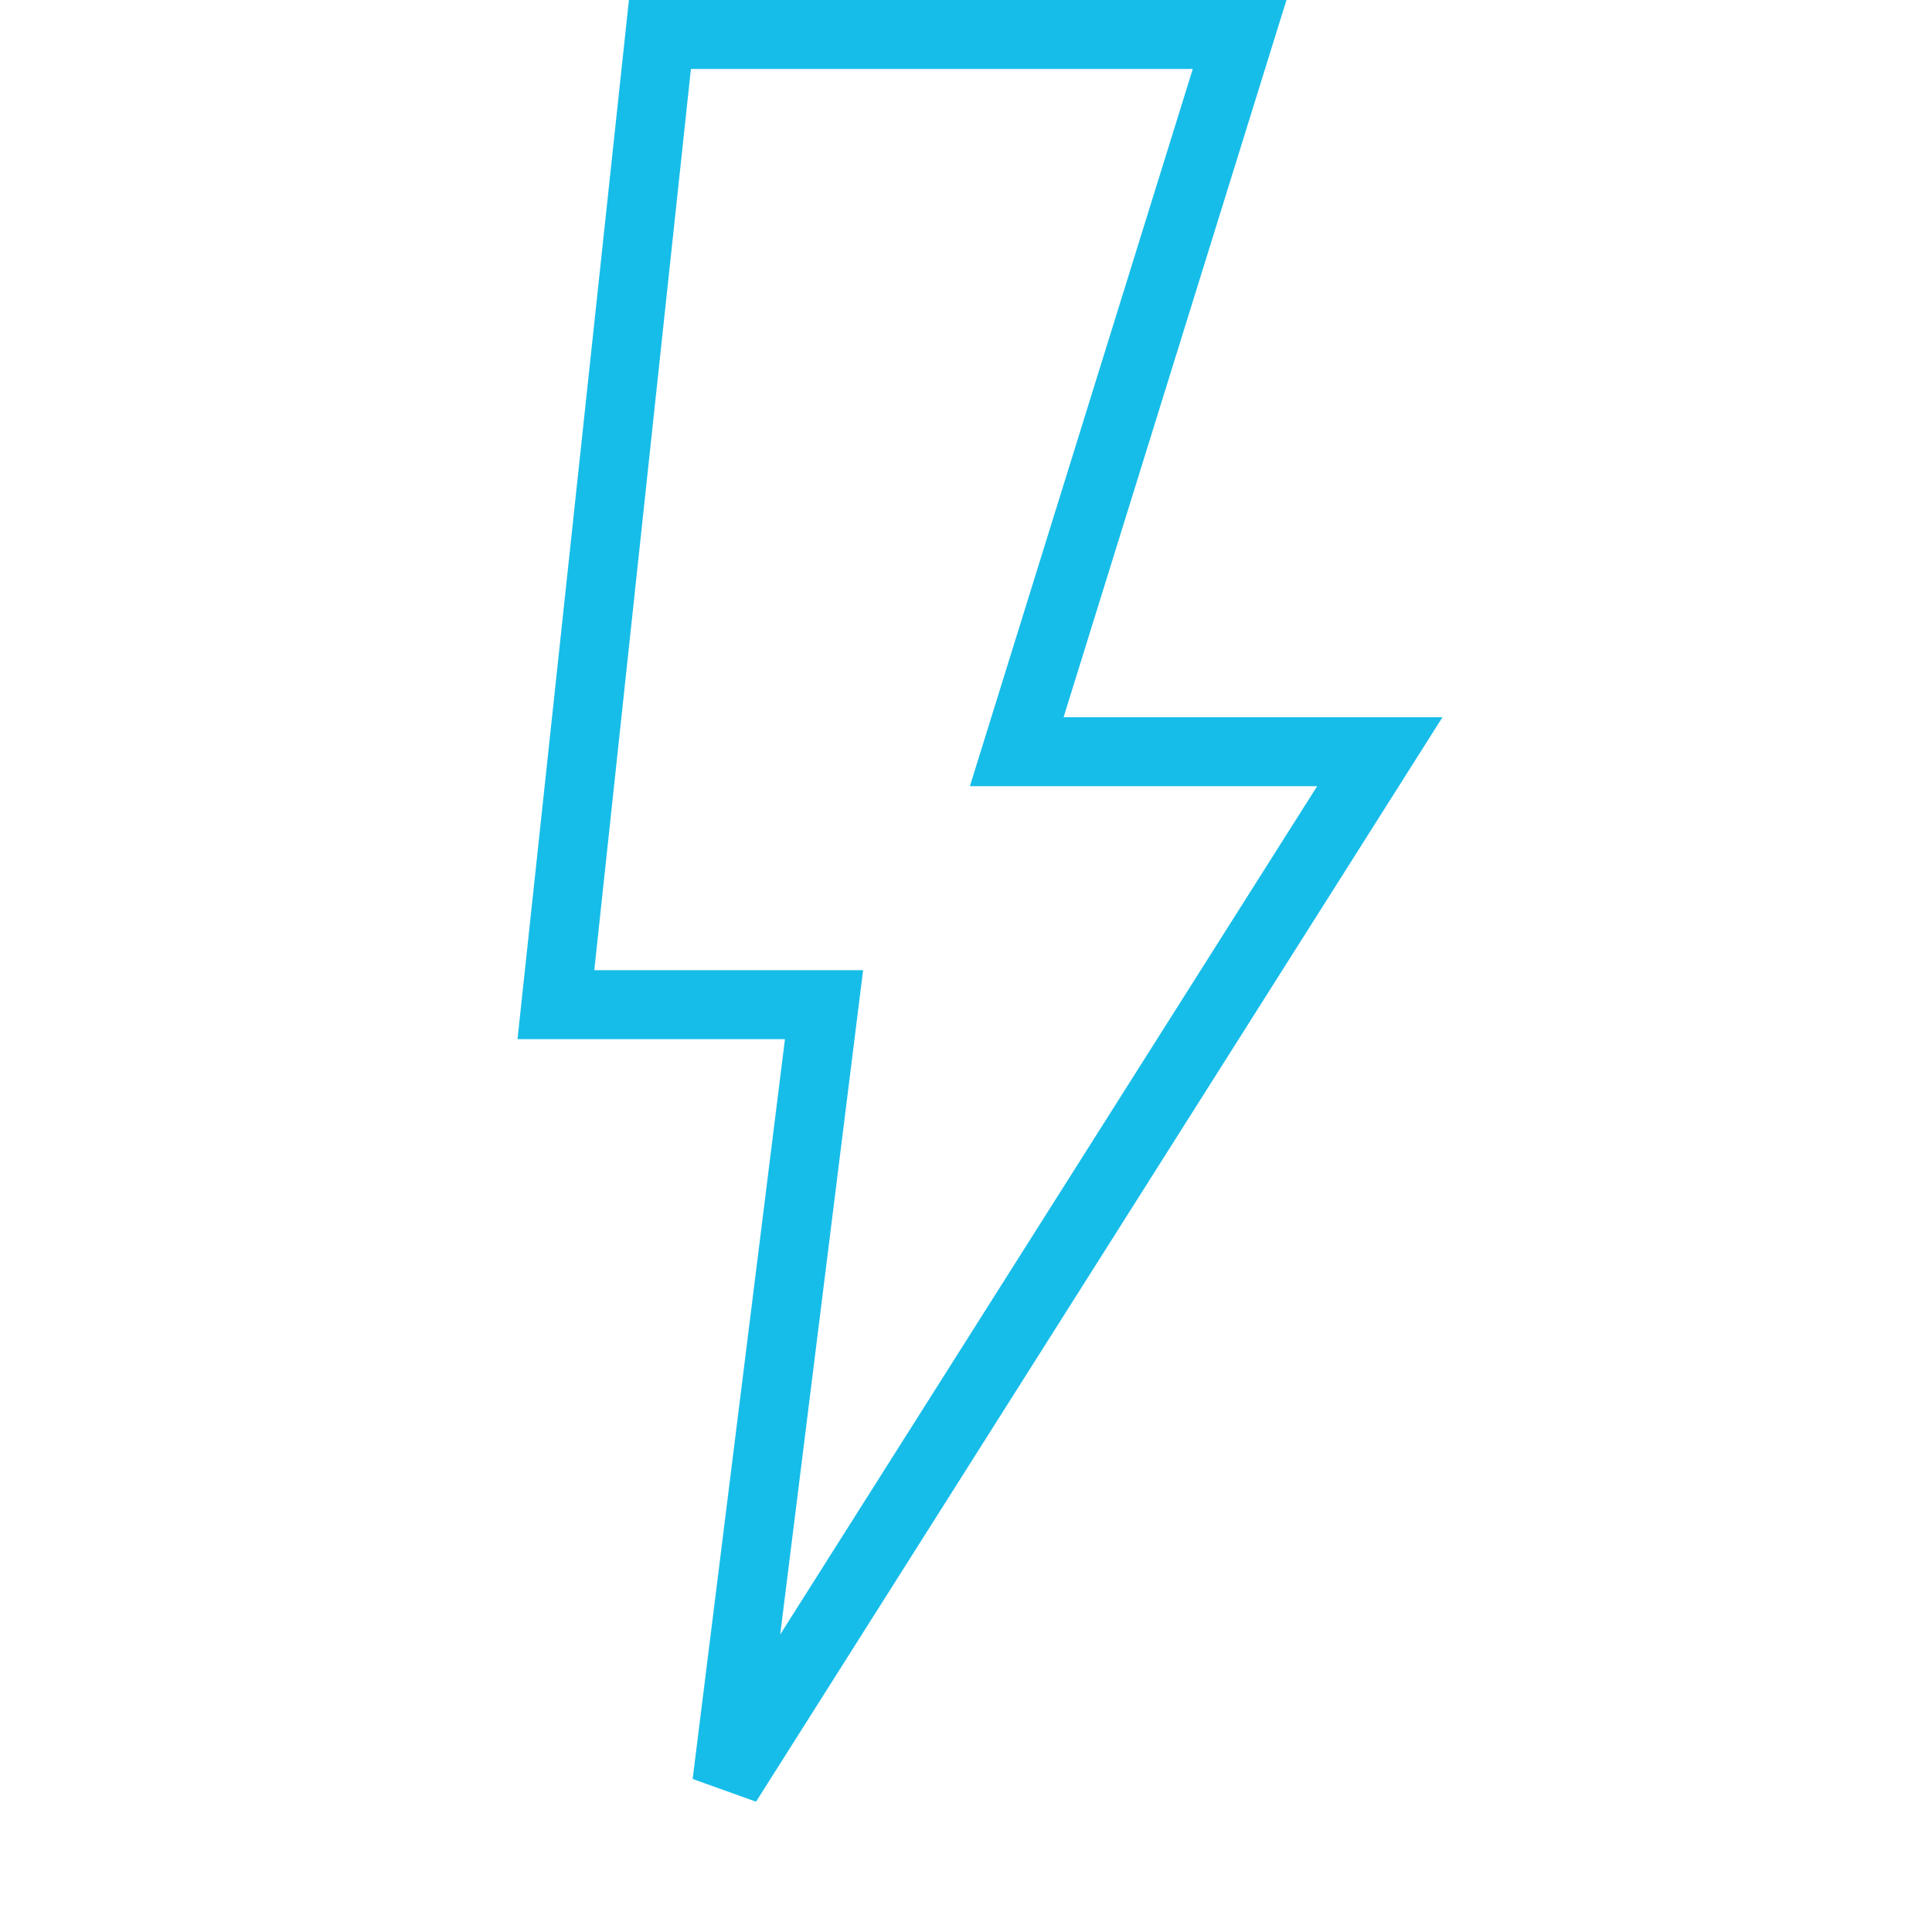
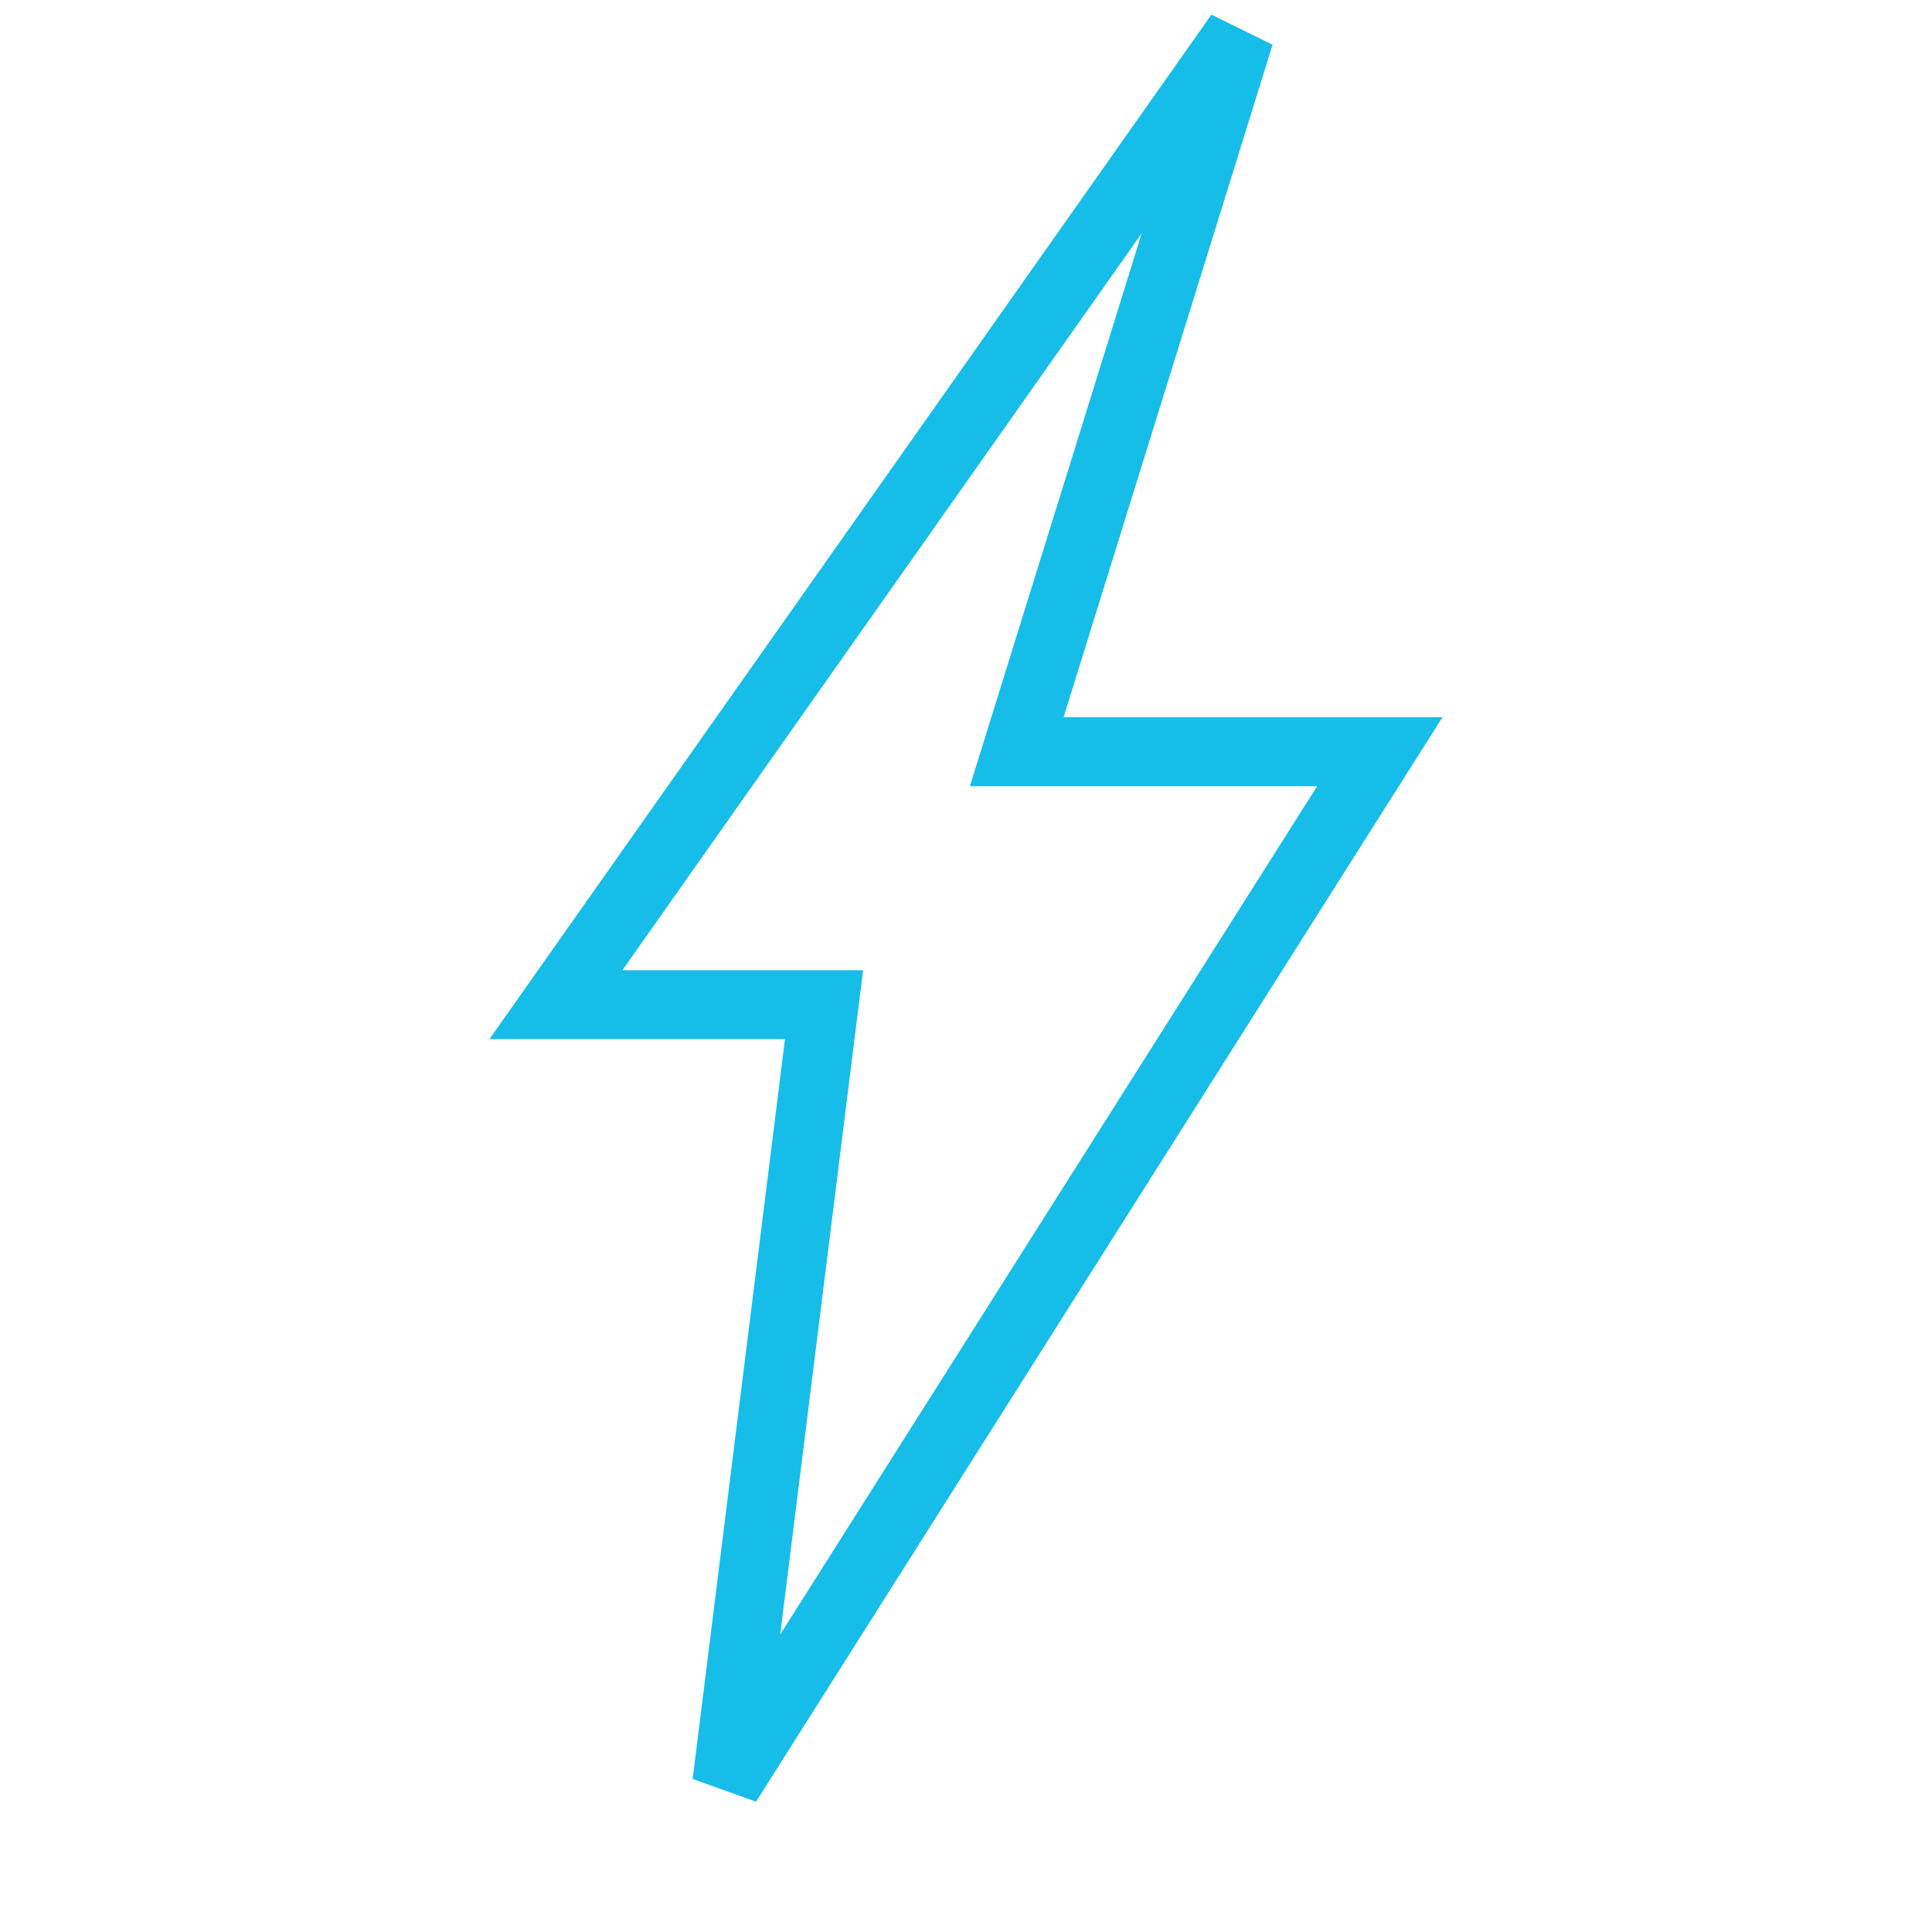
<svg xmlns="http://www.w3.org/2000/svg" width="56px" height="56px" viewBox="0 0 56 56" version="1.1">
  <title>F090573F-3146-4ED1-9727-0E83BB9D0E4E</title>
  <g id="Page-1" stroke="none" stroke-width="1" fill="none" fill-rule="evenodd">
    <g id="Homepage" transform="translate(-227, -1697)" fill-rule="nonzero" stroke="#17BDE9" stroke-width="2">
      <g id="Group-10" transform="translate(225, 1697)">
        <g id="Group-11">
          <g id="icons/dark/add-invoice" transform="translate(2, 0)">
            <g id="thunder" transform="translate(15, 0)">
-               <path d="M20.931,1 L4.128,1 L1.113,29.121 L8.885,29.121 L6.069,51.688 L24.995,21.788 L14.471,21.788 L20.931,1 Z" id="Path" />
+               <path d="M20.931,1 L1.113,29.121 L8.885,29.121 L6.069,51.688 L24.995,21.788 L14.471,21.788 L20.931,1 Z" id="Path" />
            </g>
          </g>
        </g>
      </g>
    </g>
  </g>
</svg>